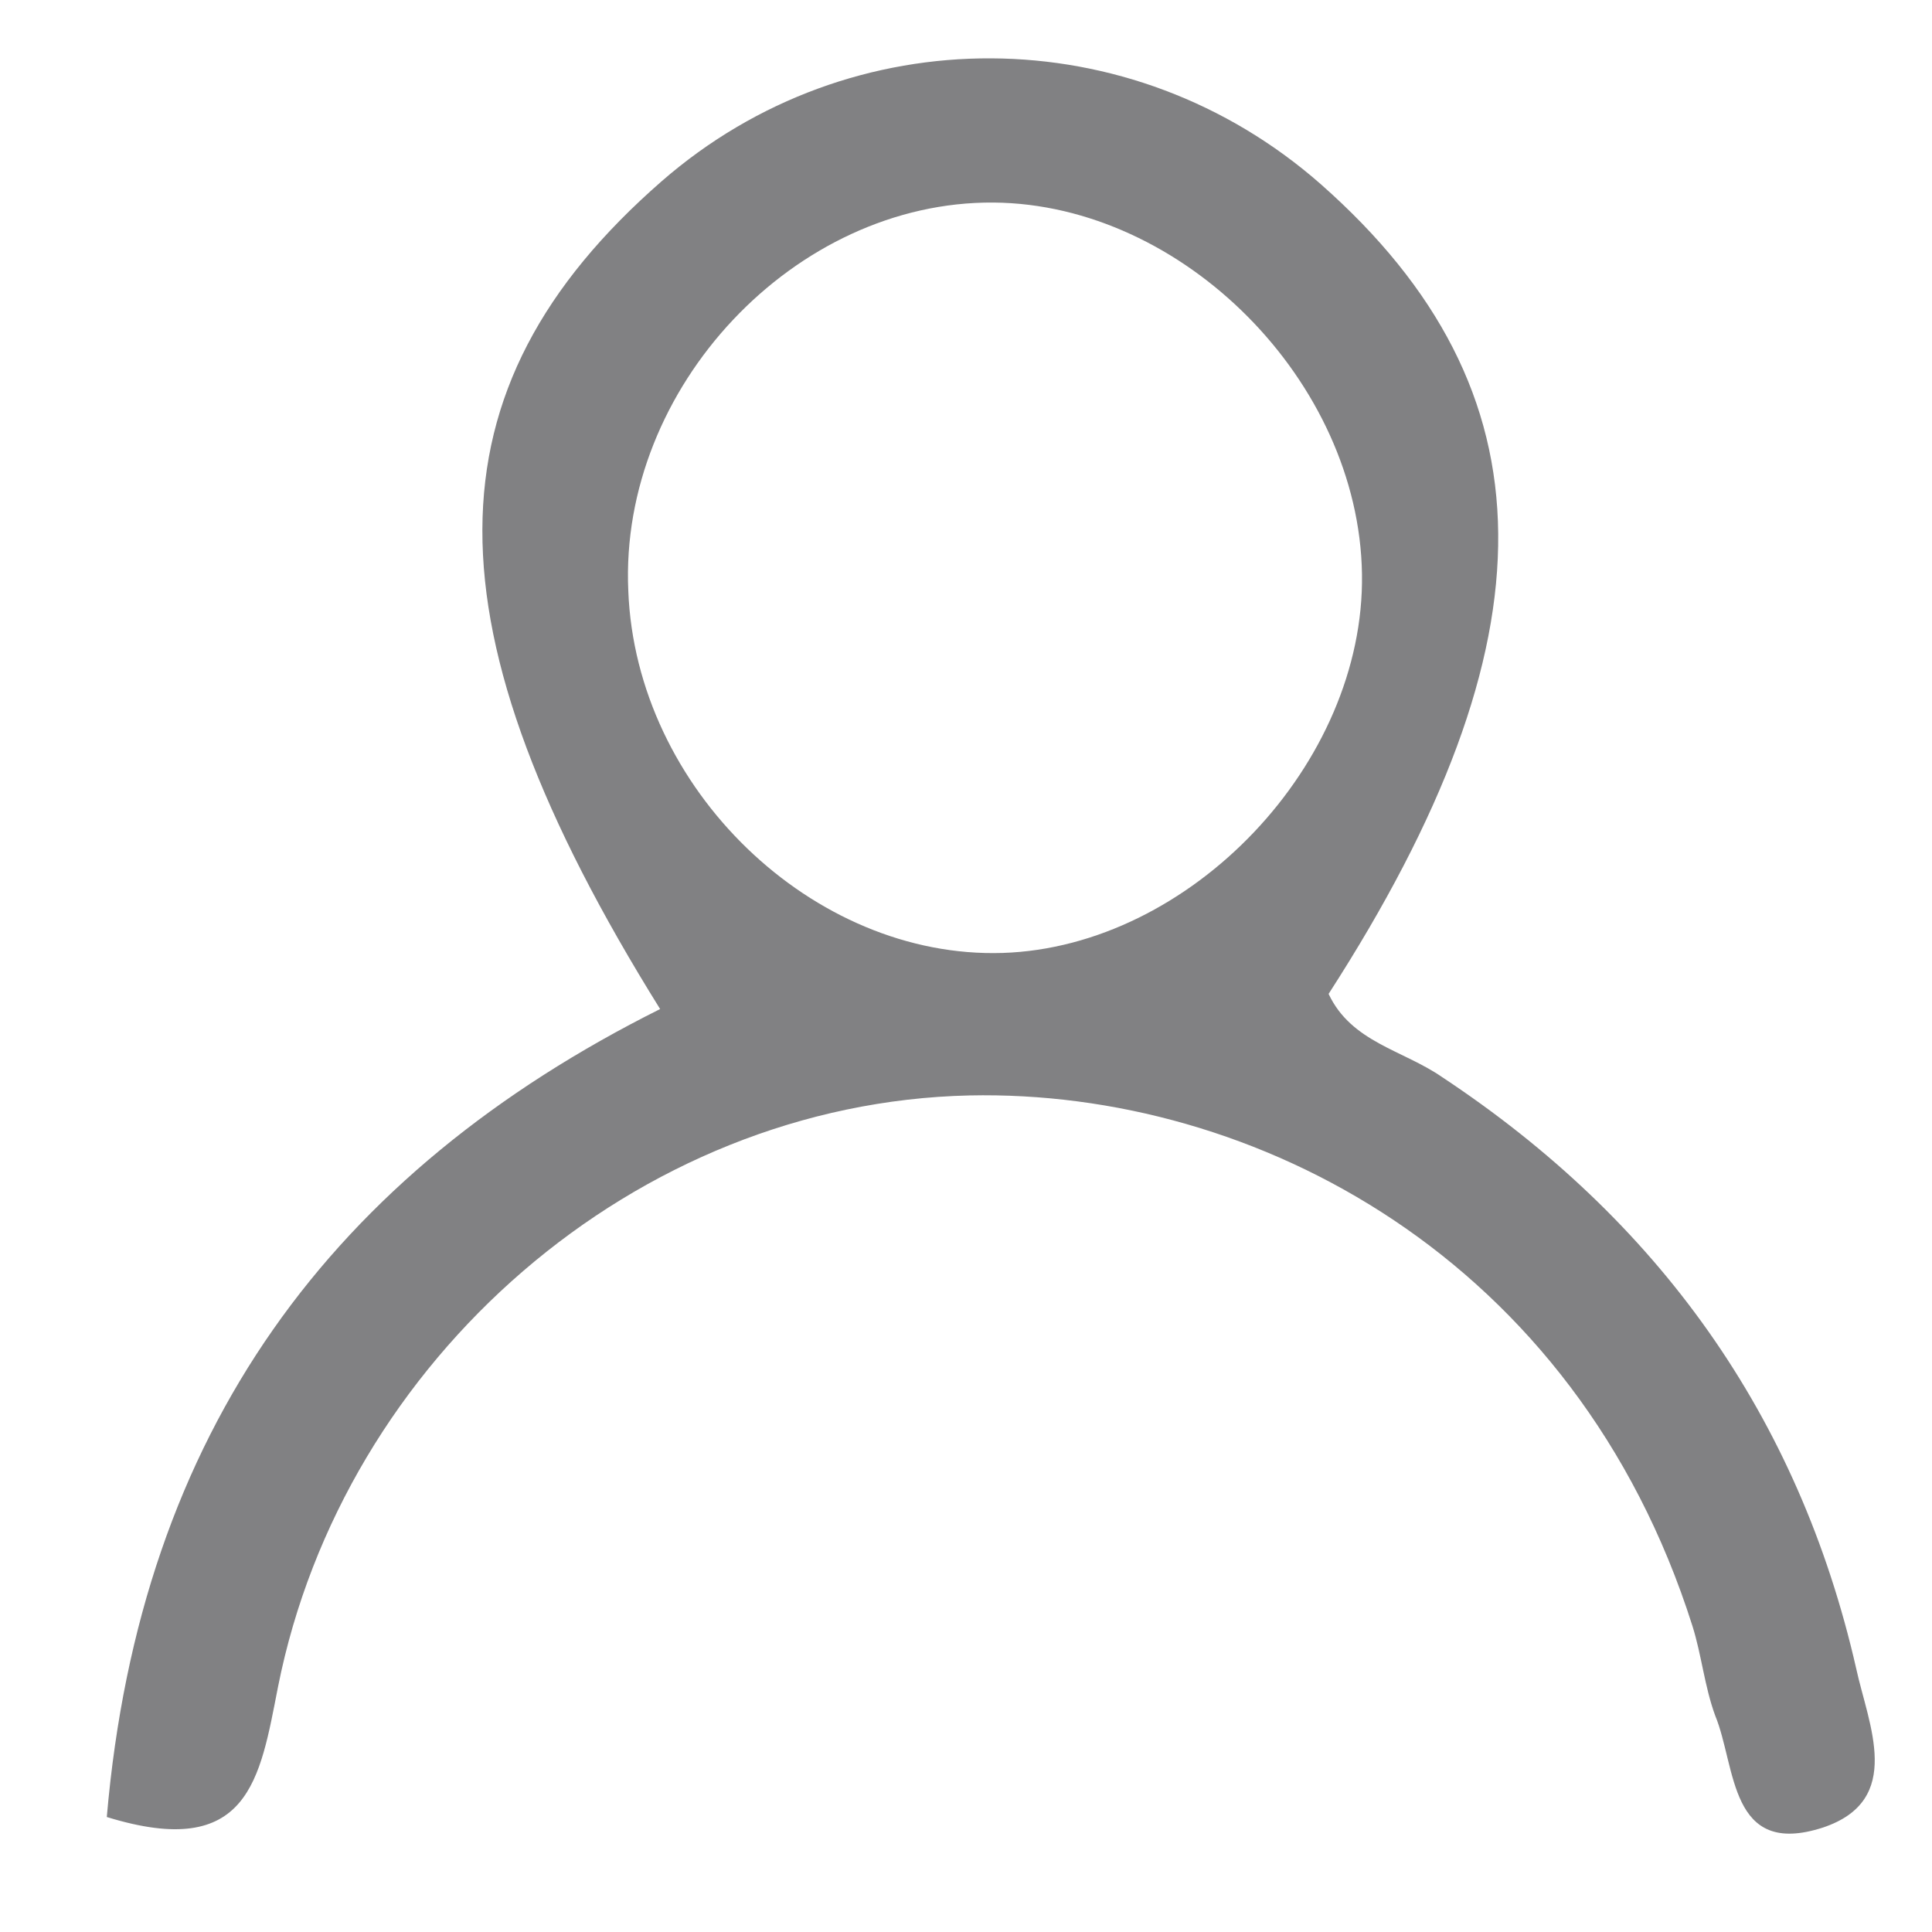
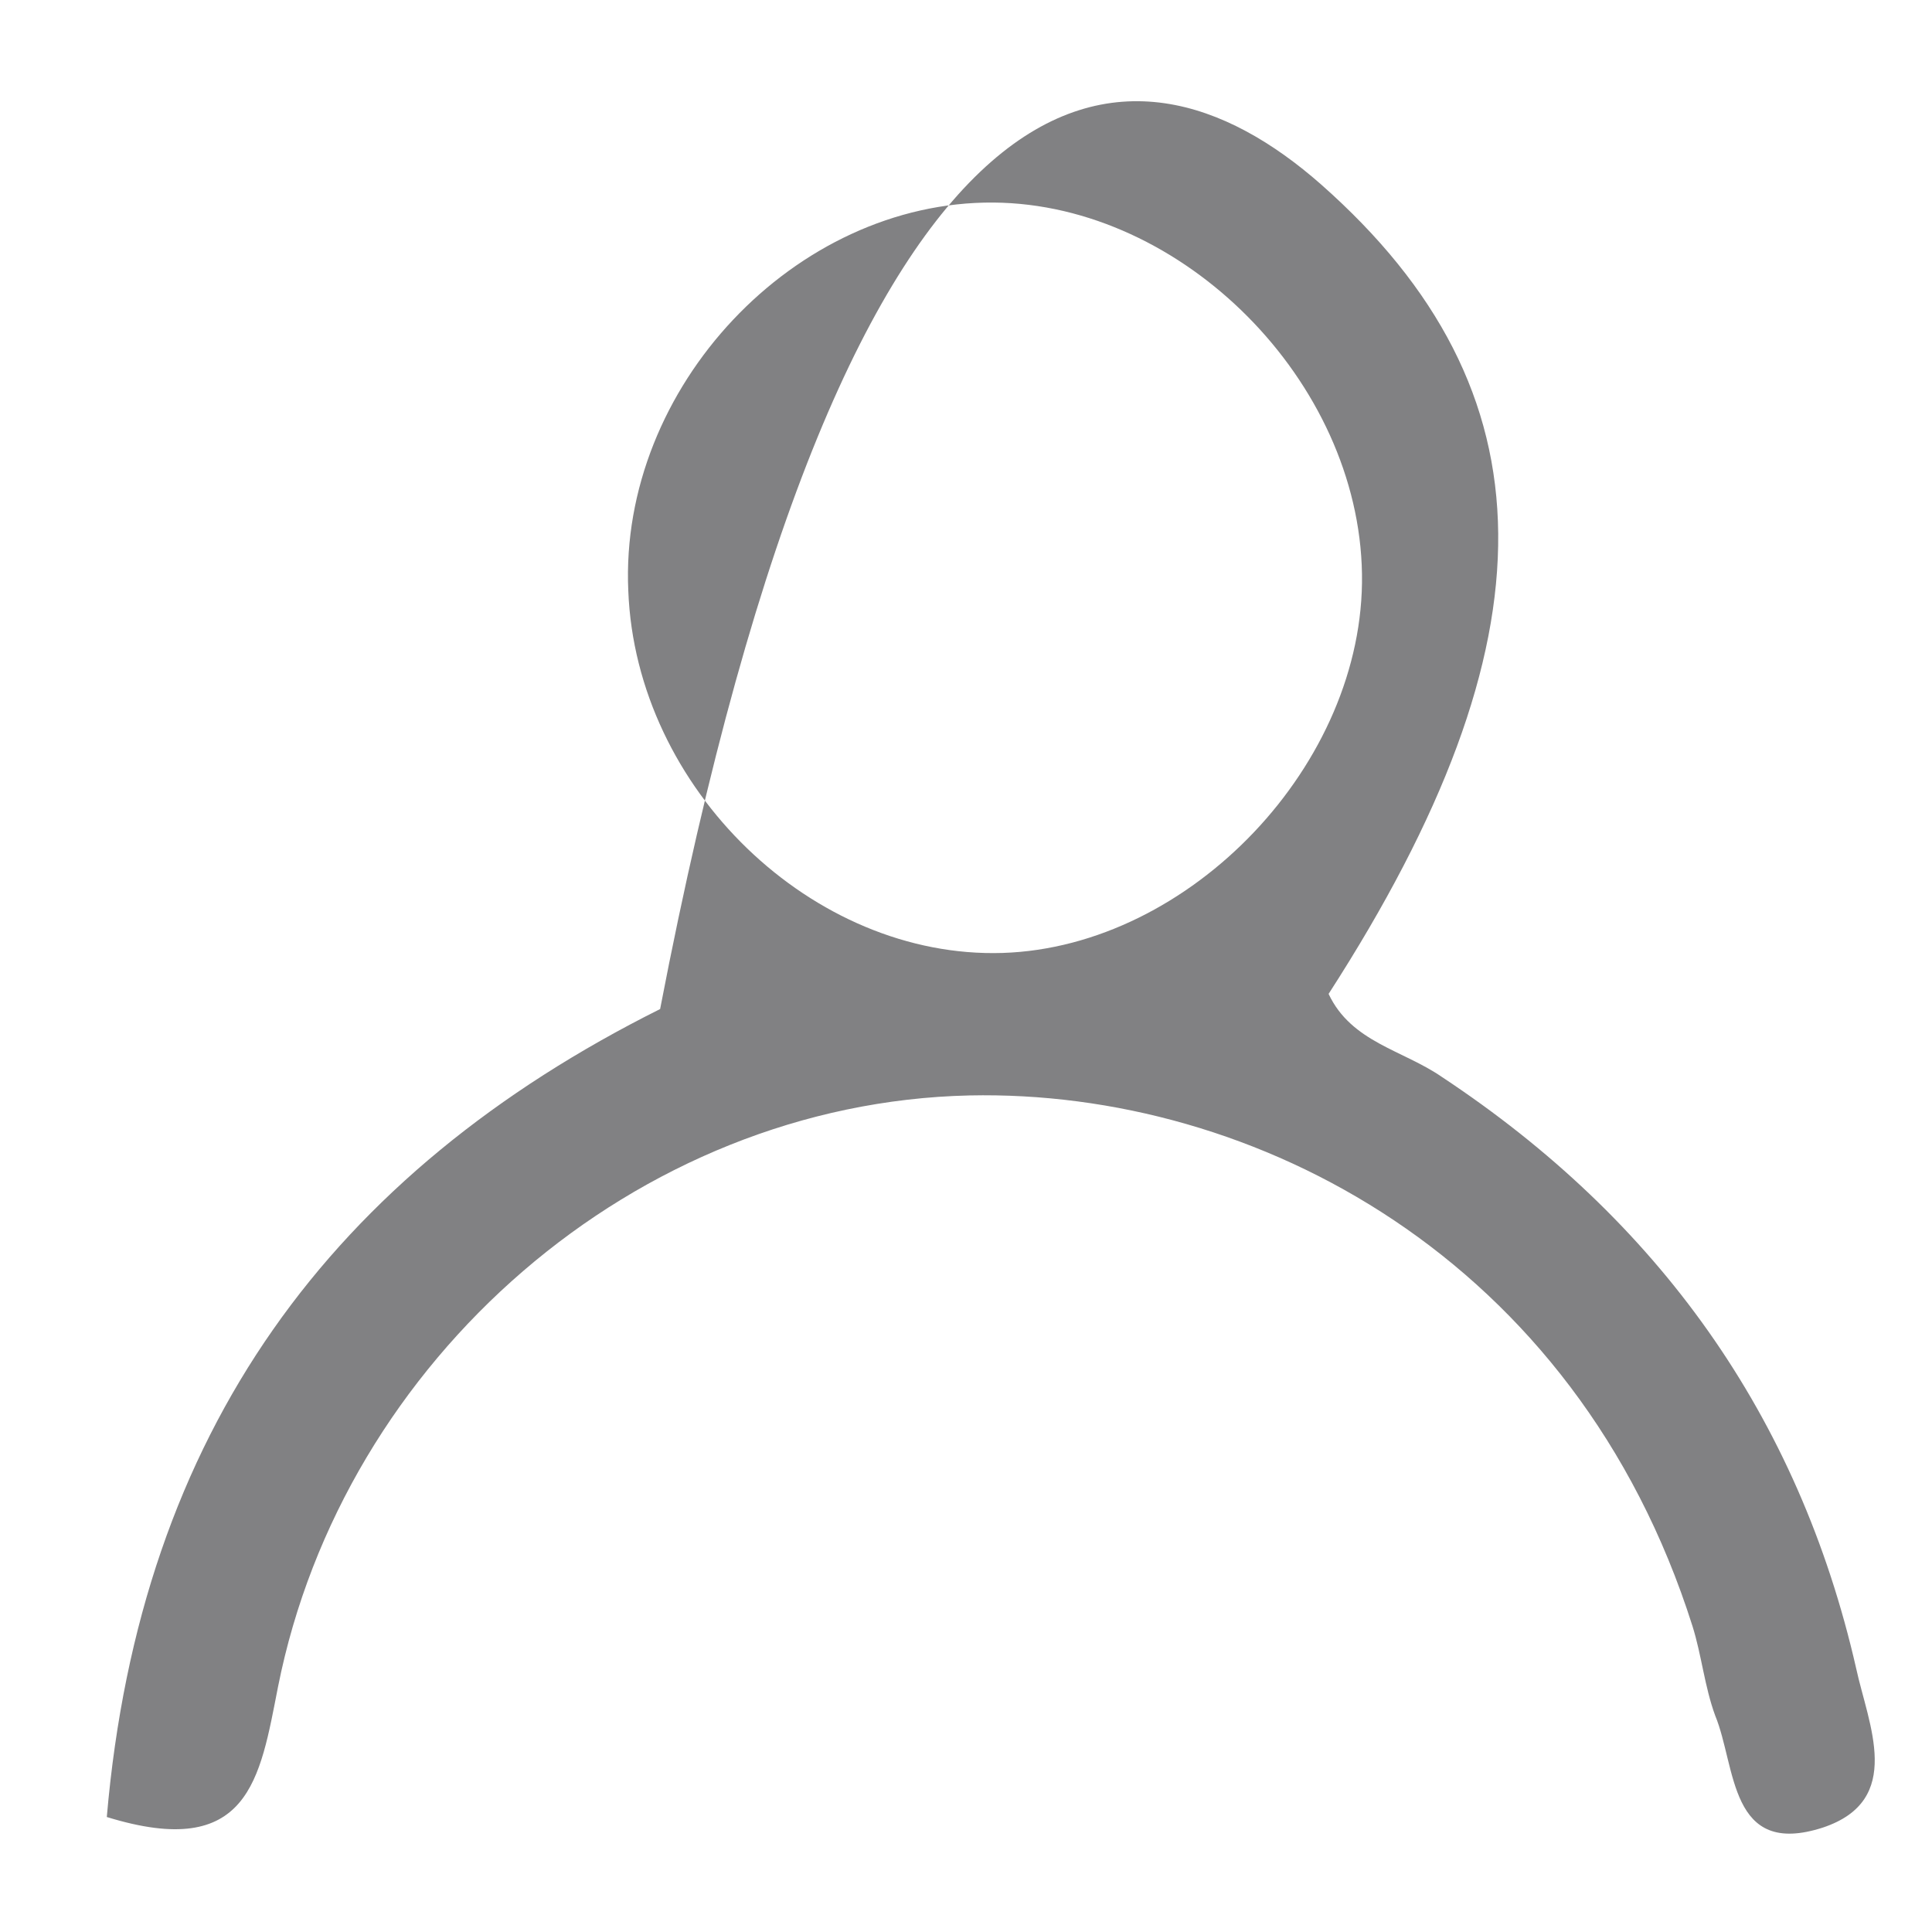
<svg xmlns="http://www.w3.org/2000/svg" width="25" height="25" viewBox="0 0 25 25" fill="none">
-   <path d="M1.382 23.512C1.813 18.51 4.305 15.175 8.542 13.057C5.462 8.113 5.482 5.034 8.561 2.346C11.013 0.208 14.642 0.228 17.094 2.386C20.115 5.053 20.154 8.27 17.192 12.861C17.487 13.488 18.154 13.586 18.663 13.939C21.449 15.783 23.273 18.314 24.019 21.59C24.176 22.315 24.646 23.296 23.587 23.649C22.371 24.042 22.469 22.865 22.194 22.198C22.057 21.825 22.018 21.413 21.9 21.04C20.39 16.274 16.231 14.096 12.543 14.175C8.228 14.273 4.442 17.588 3.598 21.825C3.363 23.021 3.226 24.081 1.382 23.512ZM17.624 7.427C17.585 4.936 15.309 2.641 12.857 2.621C10.287 2.601 8.012 5.014 8.13 7.643C8.228 10.212 10.523 12.409 12.975 12.331C15.407 12.252 17.663 9.879 17.624 7.427Z" fill="#818183" />
+   <path d="M1.382 23.512C1.813 18.51 4.305 15.175 8.542 13.057C11.013 0.208 14.642 0.228 17.094 2.386C20.115 5.053 20.154 8.27 17.192 12.861C17.487 13.488 18.154 13.586 18.663 13.939C21.449 15.783 23.273 18.314 24.019 21.59C24.176 22.315 24.646 23.296 23.587 23.649C22.371 24.042 22.469 22.865 22.194 22.198C22.057 21.825 22.018 21.413 21.9 21.04C20.39 16.274 16.231 14.096 12.543 14.175C8.228 14.273 4.442 17.588 3.598 21.825C3.363 23.021 3.226 24.081 1.382 23.512ZM17.624 7.427C17.585 4.936 15.309 2.641 12.857 2.621C10.287 2.601 8.012 5.014 8.13 7.643C8.228 10.212 10.523 12.409 12.975 12.331C15.407 12.252 17.663 9.879 17.624 7.427Z" fill="#818183" />
</svg>